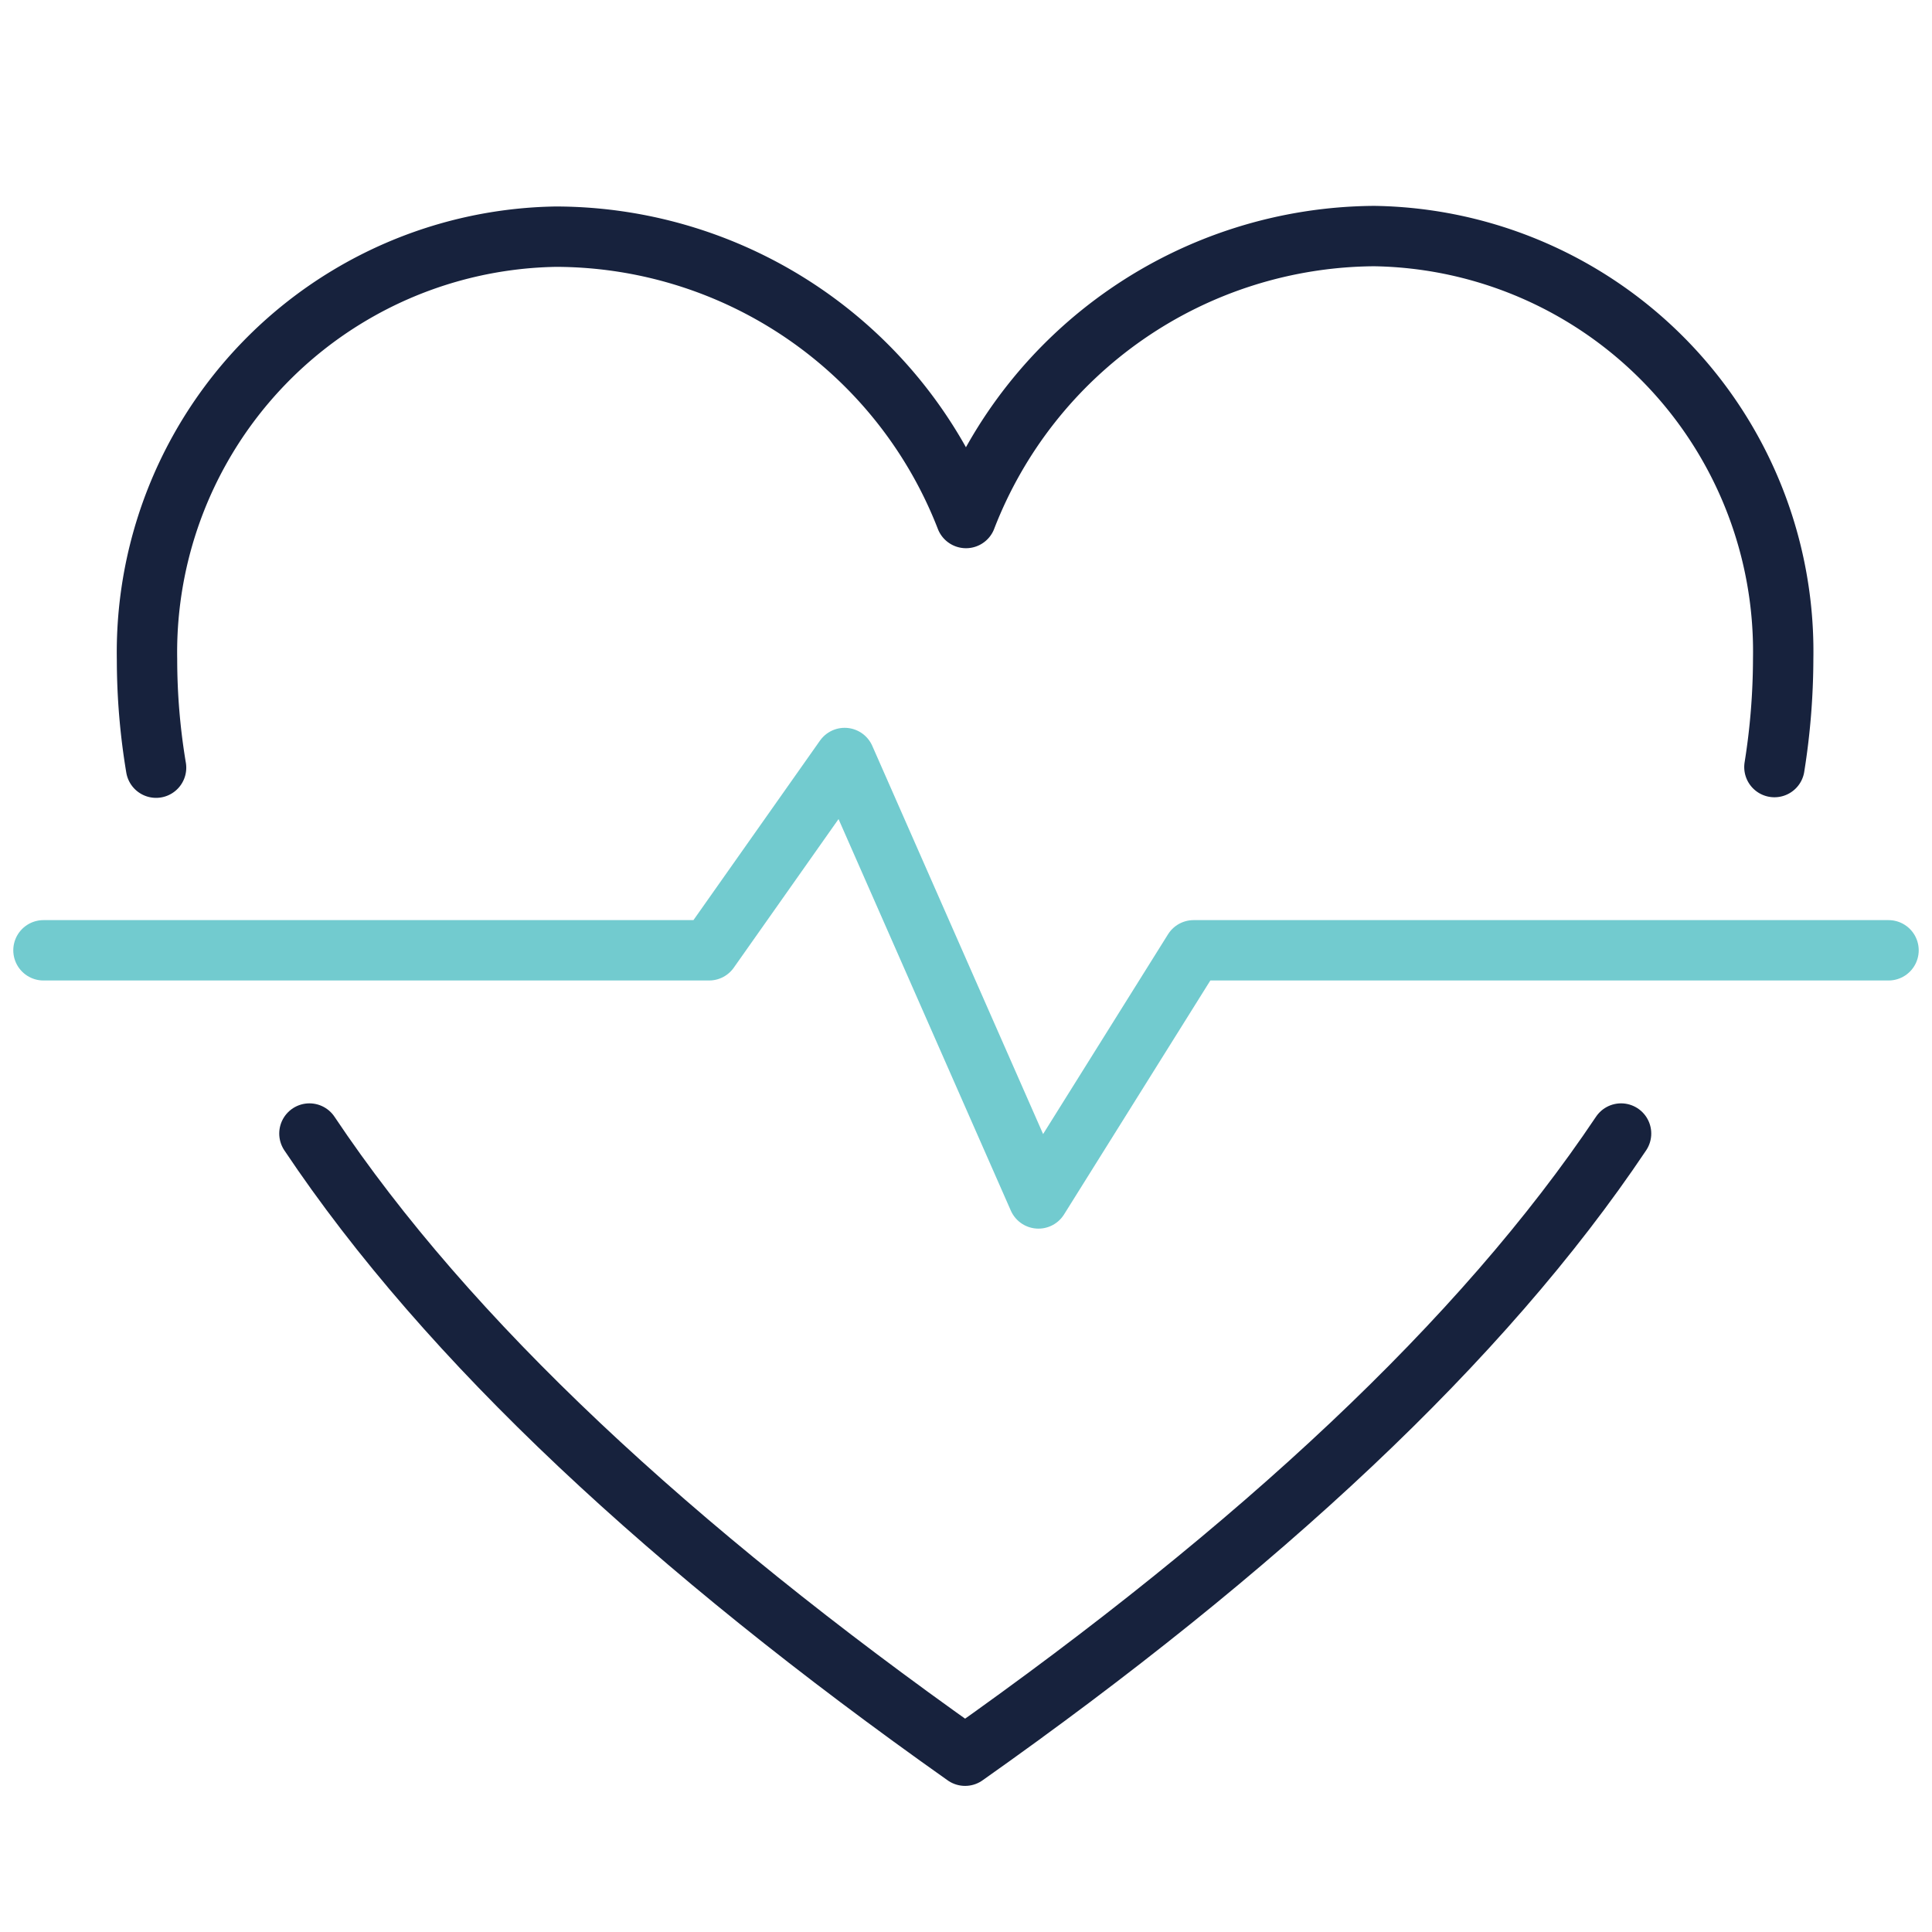
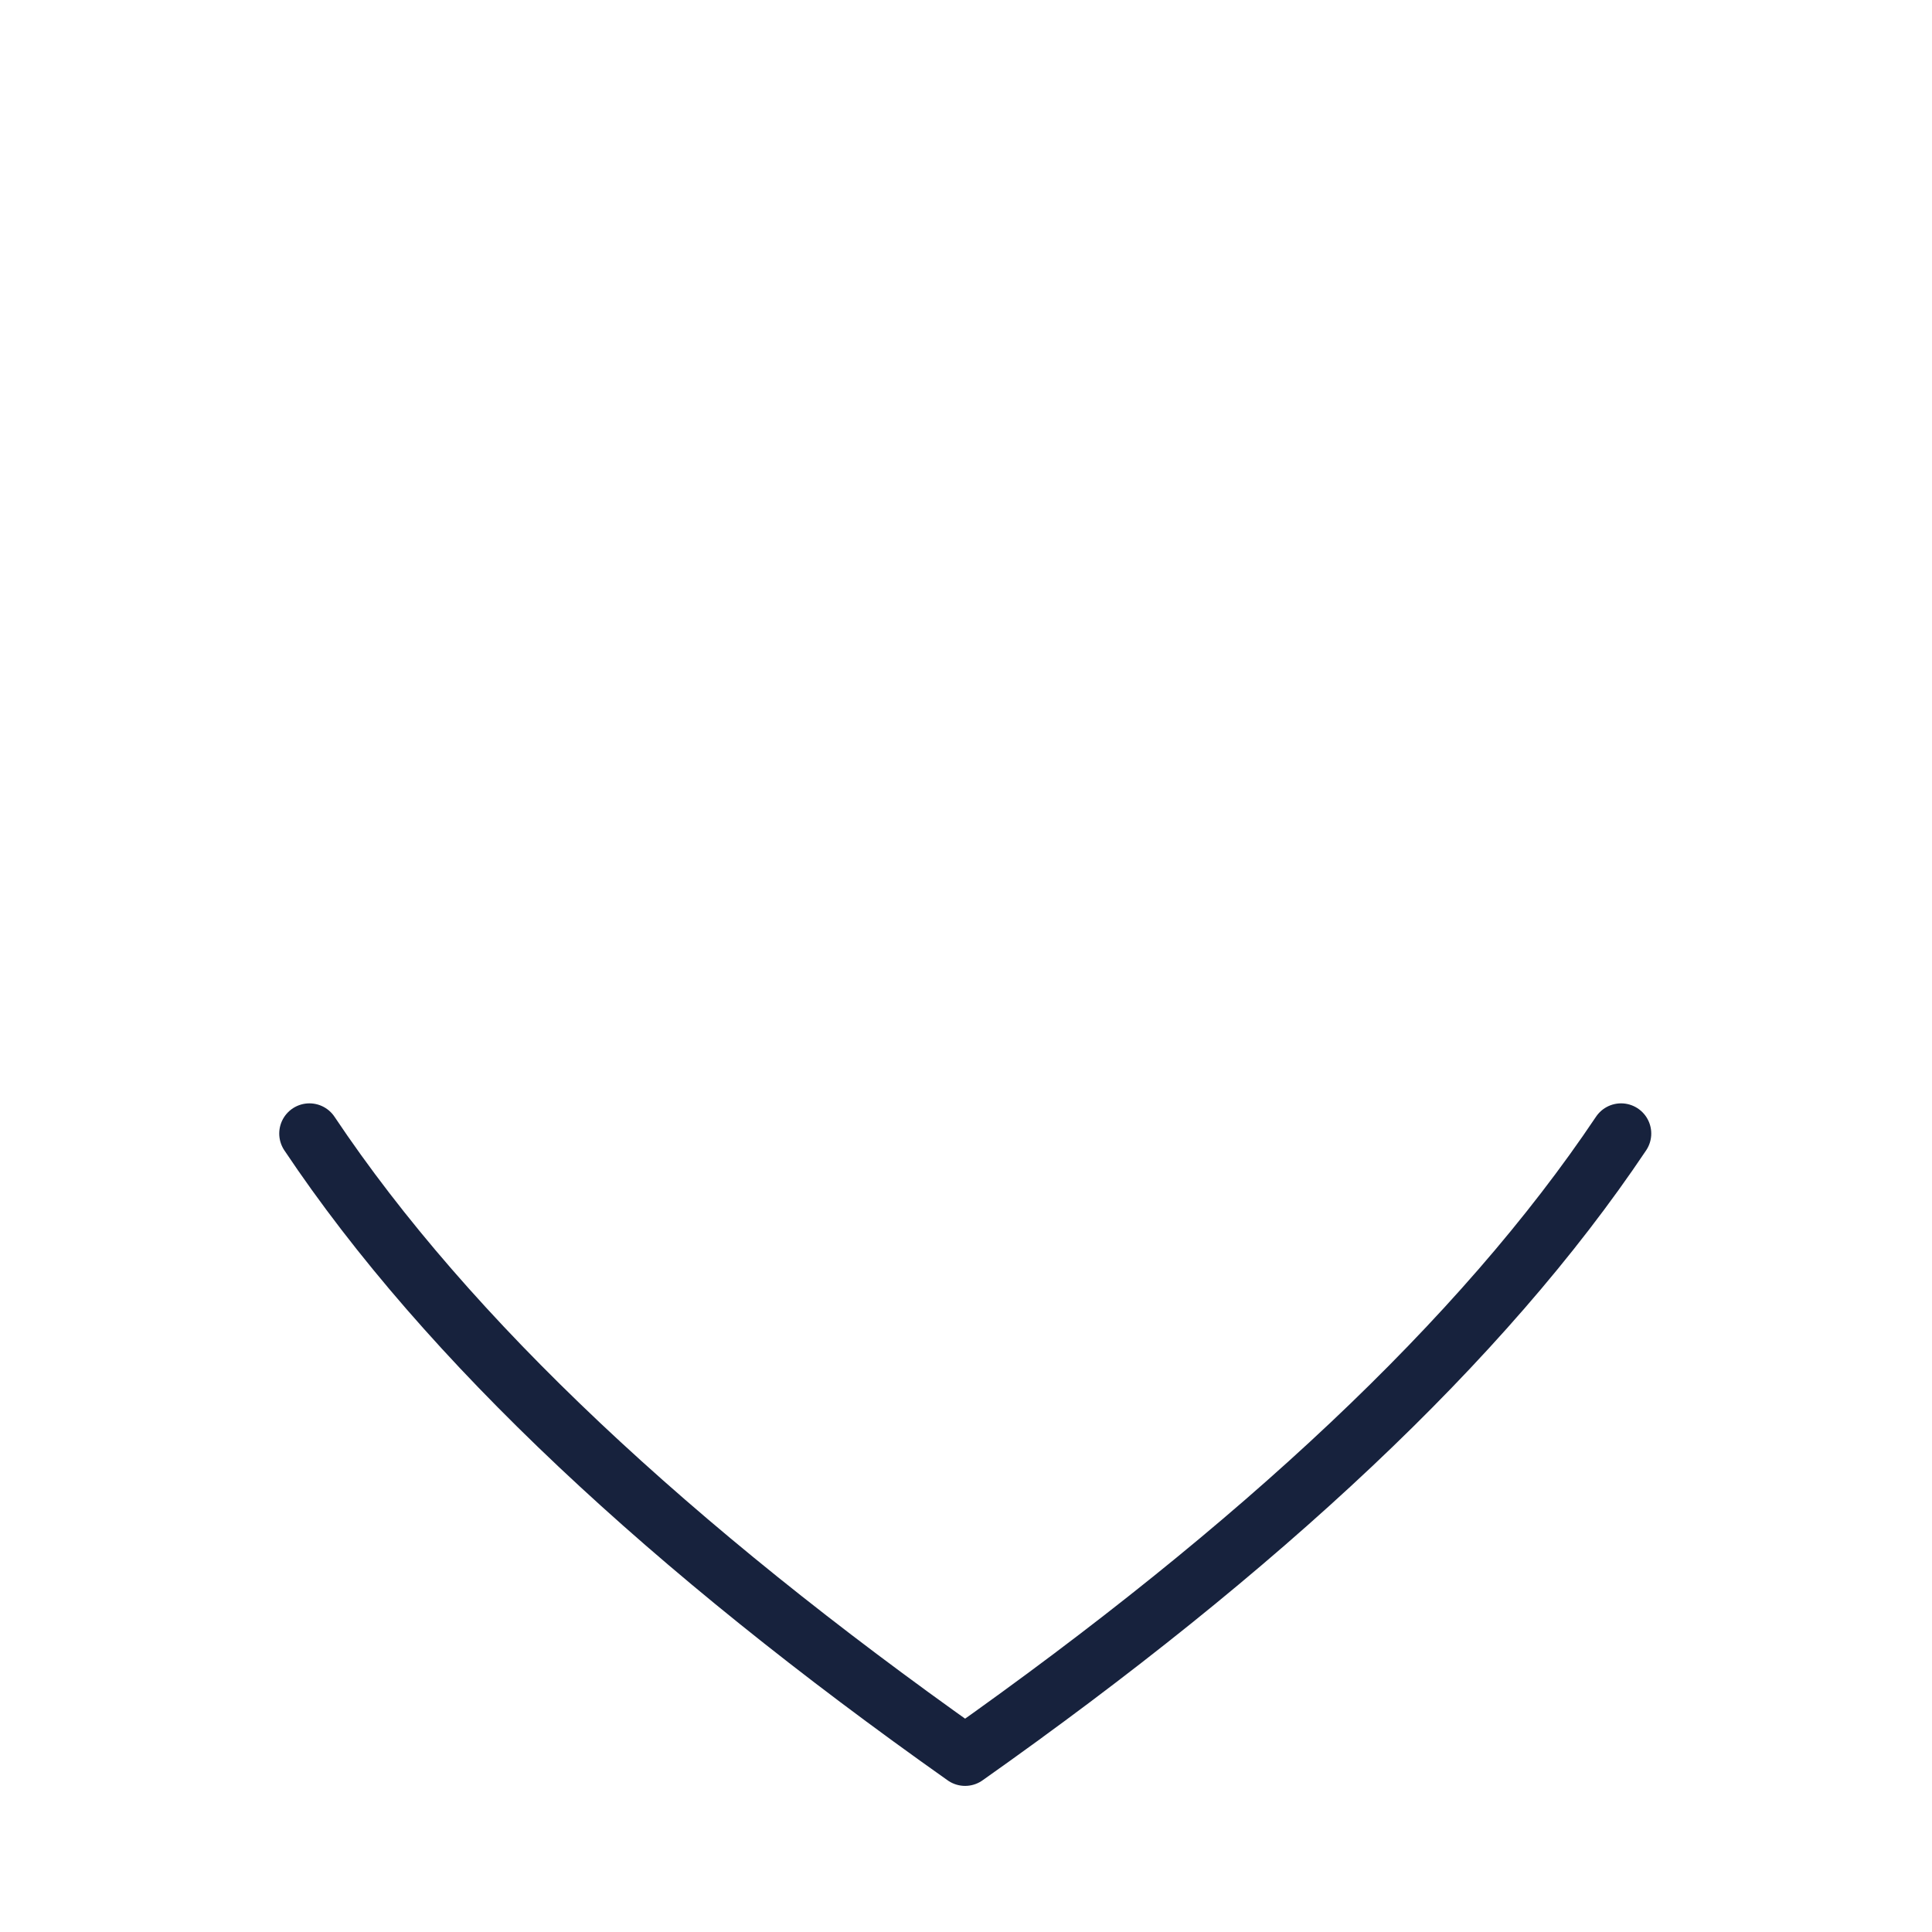
<svg xmlns="http://www.w3.org/2000/svg" viewBox="0 0 64 64">
  <defs>
    <style>.cls-1,.cls-2{fill:none;stroke-linecap:round;stroke-linejoin:round;stroke-width:2px;}.cls-1{stroke:#17223d;}.cls-2{stroke:#72cbcf;}</style>
  </defs>
  <g id="Layer_2" data-name="Layer 2">
    <path class="cls-1" d="M10.25,37.55c4.59,6.87,12,13.74,21.72,20.61C41.7,51.29,49.1,44.42,53.7,37.55" />
-     <path class="cls-1" d="M58.78,25.41a23,23,0,0,0,.29-3.59,13.76,13.76,0,0,0-13.55-14A14.6,14.6,0,0,0,32,17.16,14.6,14.6,0,0,0,18.42,7.84a13.77,13.77,0,0,0-13.55,14,21.83,21.83,0,0,0,.3,3.59" />
-     <polyline class="cls-2" points="1.44 31.48 23.49 31.48 27.98 25.11 34.4 39.7 39.54 31.48 62.56 31.48" />
  </g>
</svg>